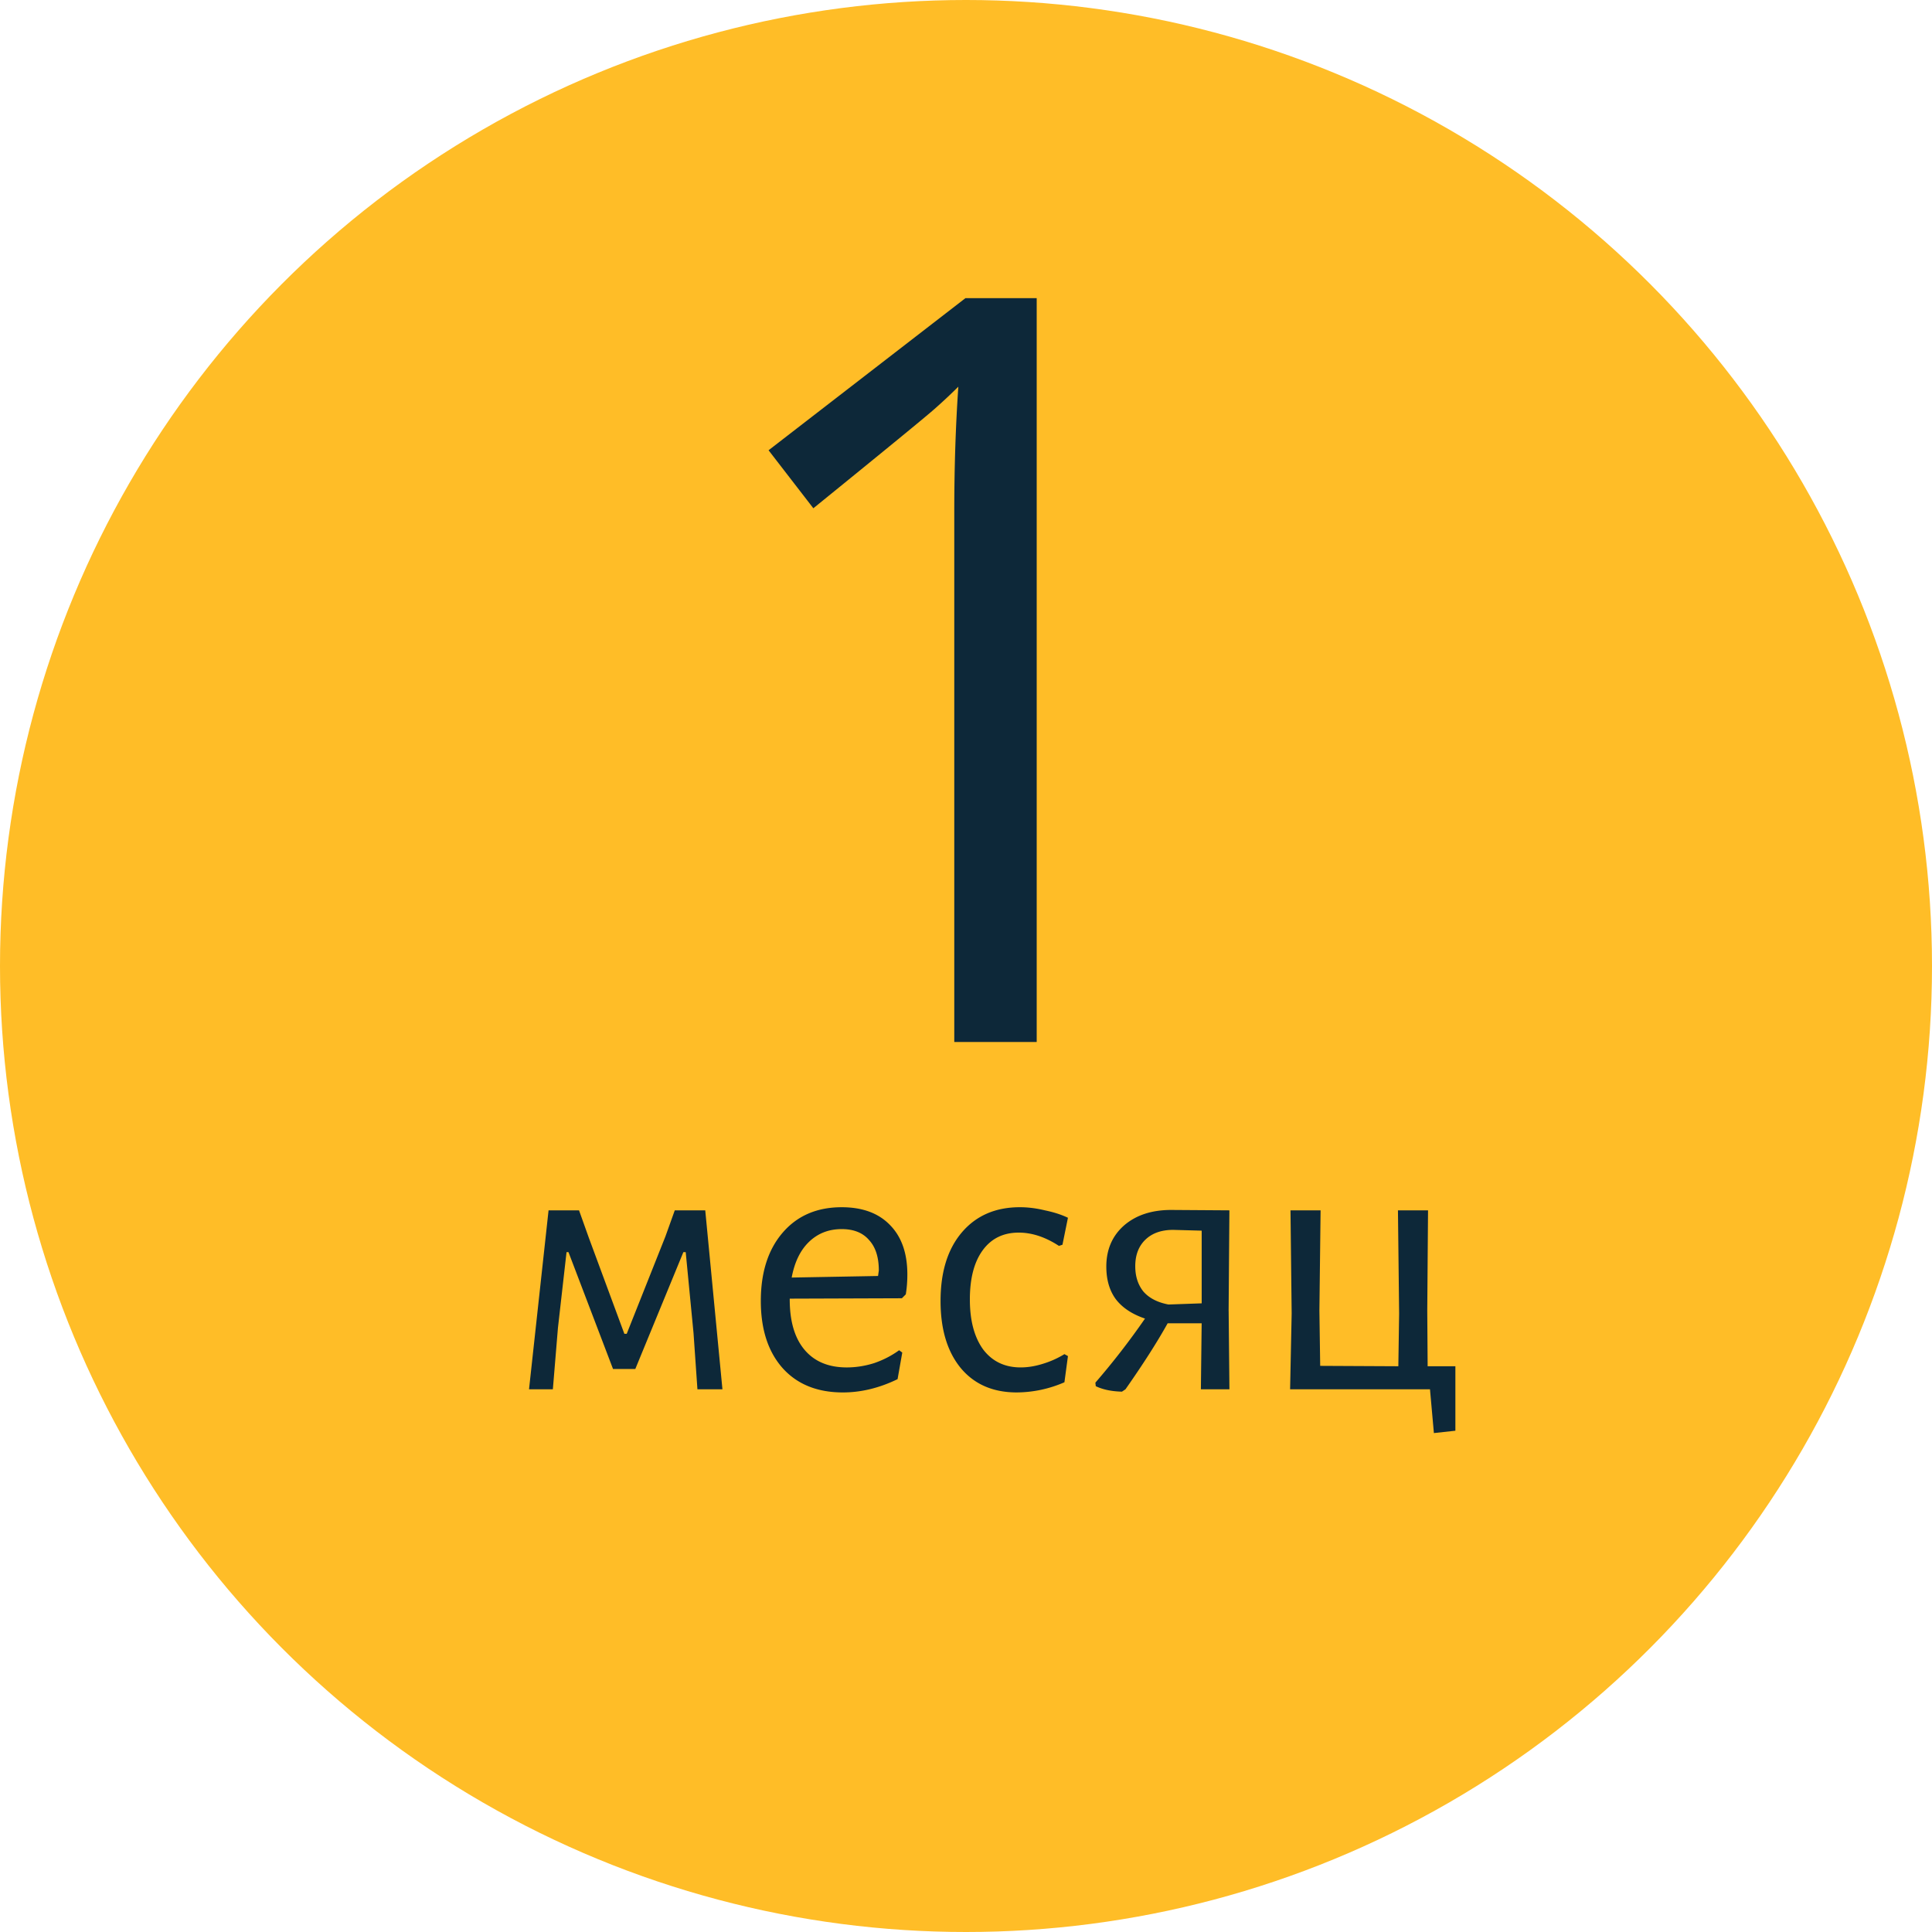
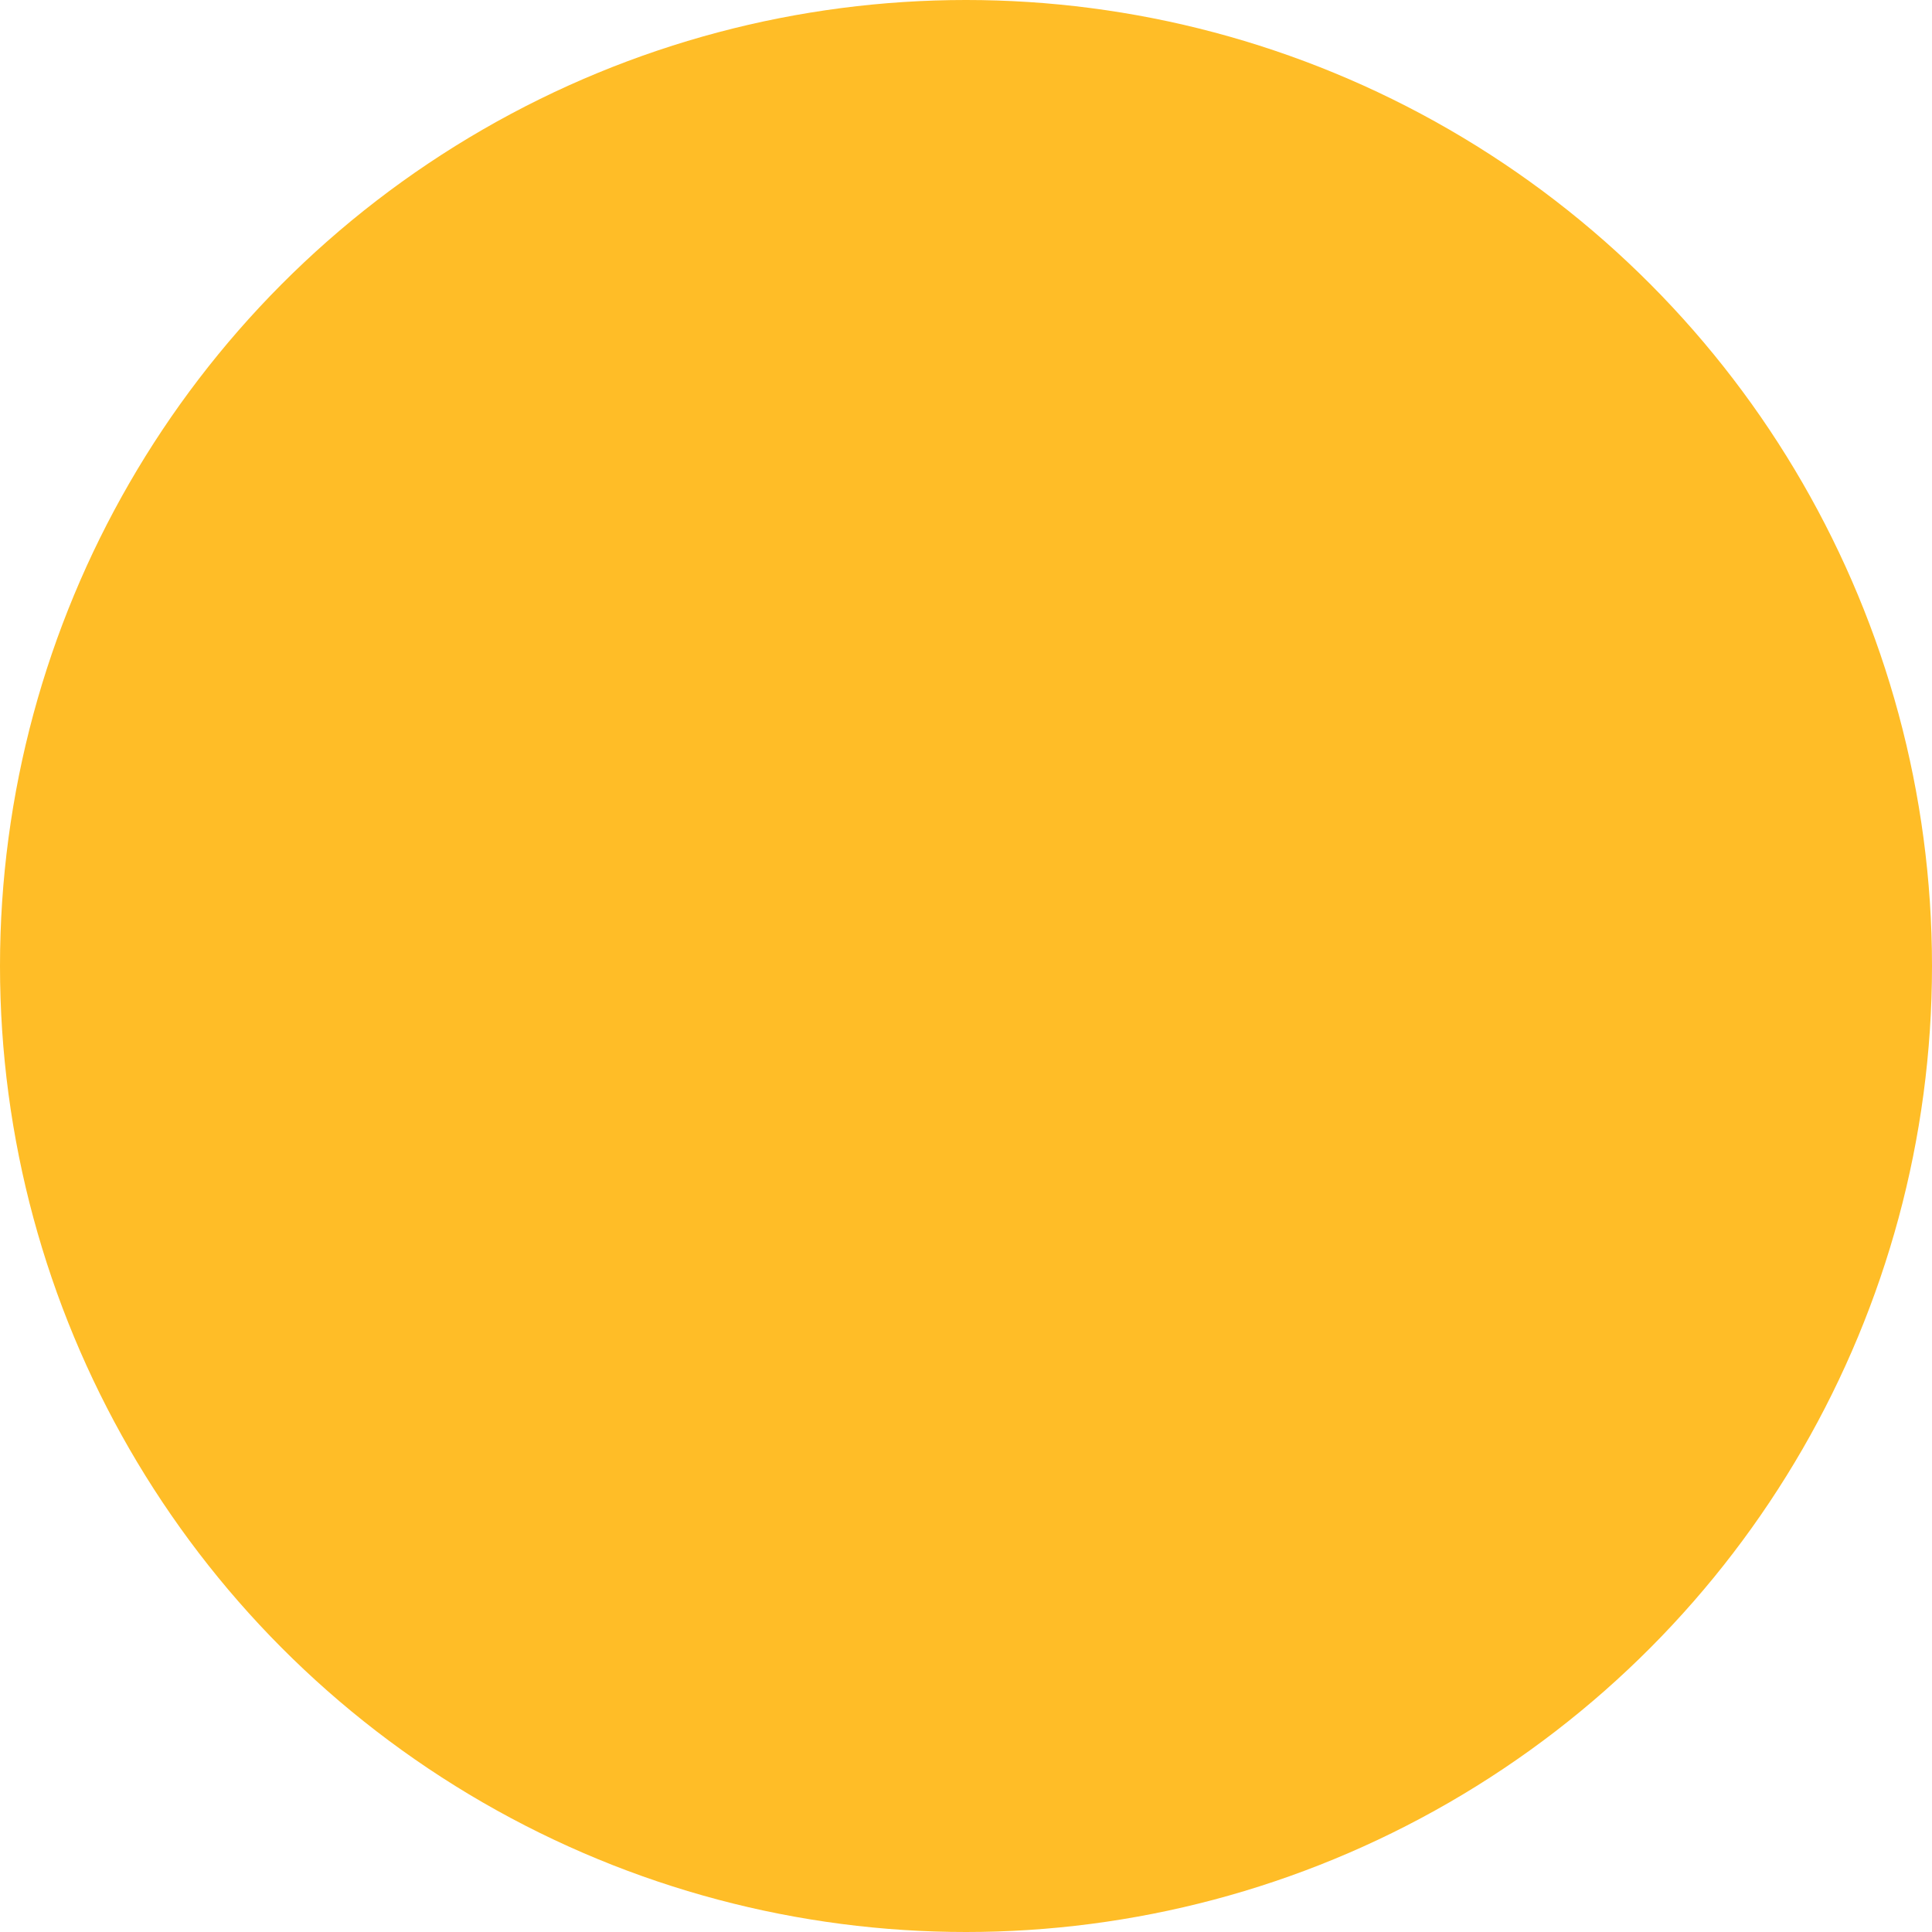
<svg xmlns="http://www.w3.org/2000/svg" width="89" height="89" fill="none">
  <circle cx="44.5" cy="44.5" r="44.5" fill="#FFBD27" />
-   <path d="M47.758 48H43.96V23.578c0-2.031.062-3.953.187-5.765a24.69 24.69 0 01-1.101 1.03c-.406.36-2.266 1.884-5.578 4.571l-2.063-2.672 9.07-7.008h3.282V48zM25.27 55.756h1.404l.45 1.26 1.638 4.428h.108l1.782-4.482.432-1.206h1.404L33.28 64h-1.152l-.18-2.592-.36-3.726h-.108l-2.214 5.382H28.24l-2.052-5.382h-.09l-.396 3.492L25.468 64H24.37l.9-8.244zm11.11 4.068v.036c0 1.008.228 1.782.684 2.322.456.54 1.104.81 1.944.81.42 0 .84-.066 1.26-.198.42-.144.804-.342 1.152-.594l.144.108-.216 1.224c-.84.408-1.68.612-2.52.612-1.176 0-2.1-.372-2.772-1.116-.672-.756-1.008-1.788-1.008-3.096 0-1.32.336-2.37 1.008-3.15.672-.78 1.578-1.17 2.718-1.17.96 0 1.704.276 2.232.828.528.54.792 1.296.792 2.268 0 .324-.024.63-.072.918l-.18.18-5.166.018zm2.394-3.204c-.6 0-1.104.198-1.512.594-.396.384-.66.93-.792 1.638l3.978-.072.036-.252c0-.612-.15-1.08-.45-1.404-.288-.336-.708-.504-1.26-.504zm8.208-1.008c.372 0 .756.048 1.152.144.408.084.762.198 1.062.342l-.252 1.242-.162.054c-.624-.408-1.242-.612-1.854-.612-.708 0-1.26.27-1.656.81-.396.54-.594 1.296-.594 2.268 0 .972.204 1.74.612 2.304.42.552.996.828 1.728.828.324 0 .66-.054 1.008-.162.36-.108.696-.258 1.008-.45l.162.09-.162 1.206a5.562 5.562 0 01-2.196.468c-1.092 0-1.95-.372-2.574-1.116-.624-.756-.936-1.788-.936-3.096 0-1.332.324-2.382.972-3.15.66-.78 1.554-1.17 2.682-1.17zm9.617 4.77L56.635 64H55.32l.036-3.042H53.79c-.48.864-1.128 1.878-1.944 3.042l-.162.108c-.48-.012-.882-.096-1.206-.252l-.018-.162a34.476 34.476 0 002.286-2.952c-.6-.204-1.05-.504-1.35-.9-.288-.396-.432-.894-.432-1.494 0-.78.27-1.41.81-1.89.552-.48 1.278-.72 2.178-.72l2.682.018-.036 4.626zm-2.556-3.726c-.54 0-.966.15-1.278.45-.312.3-.468.708-.468 1.224 0 .468.126.858.378 1.17.264.3.648.498 1.152.594l1.53-.054v-3.348l-1.314-.036zm13.001 9.252l-.99.108-.18-2.016H59.43l.072-3.492-.054-4.752h1.386l-.054 4.626.036 2.538 3.6.018.036-2.43-.054-4.752h1.386l-.036 4.626.018 2.556h1.278v2.97z" fill="#0D2839" />
</svg>